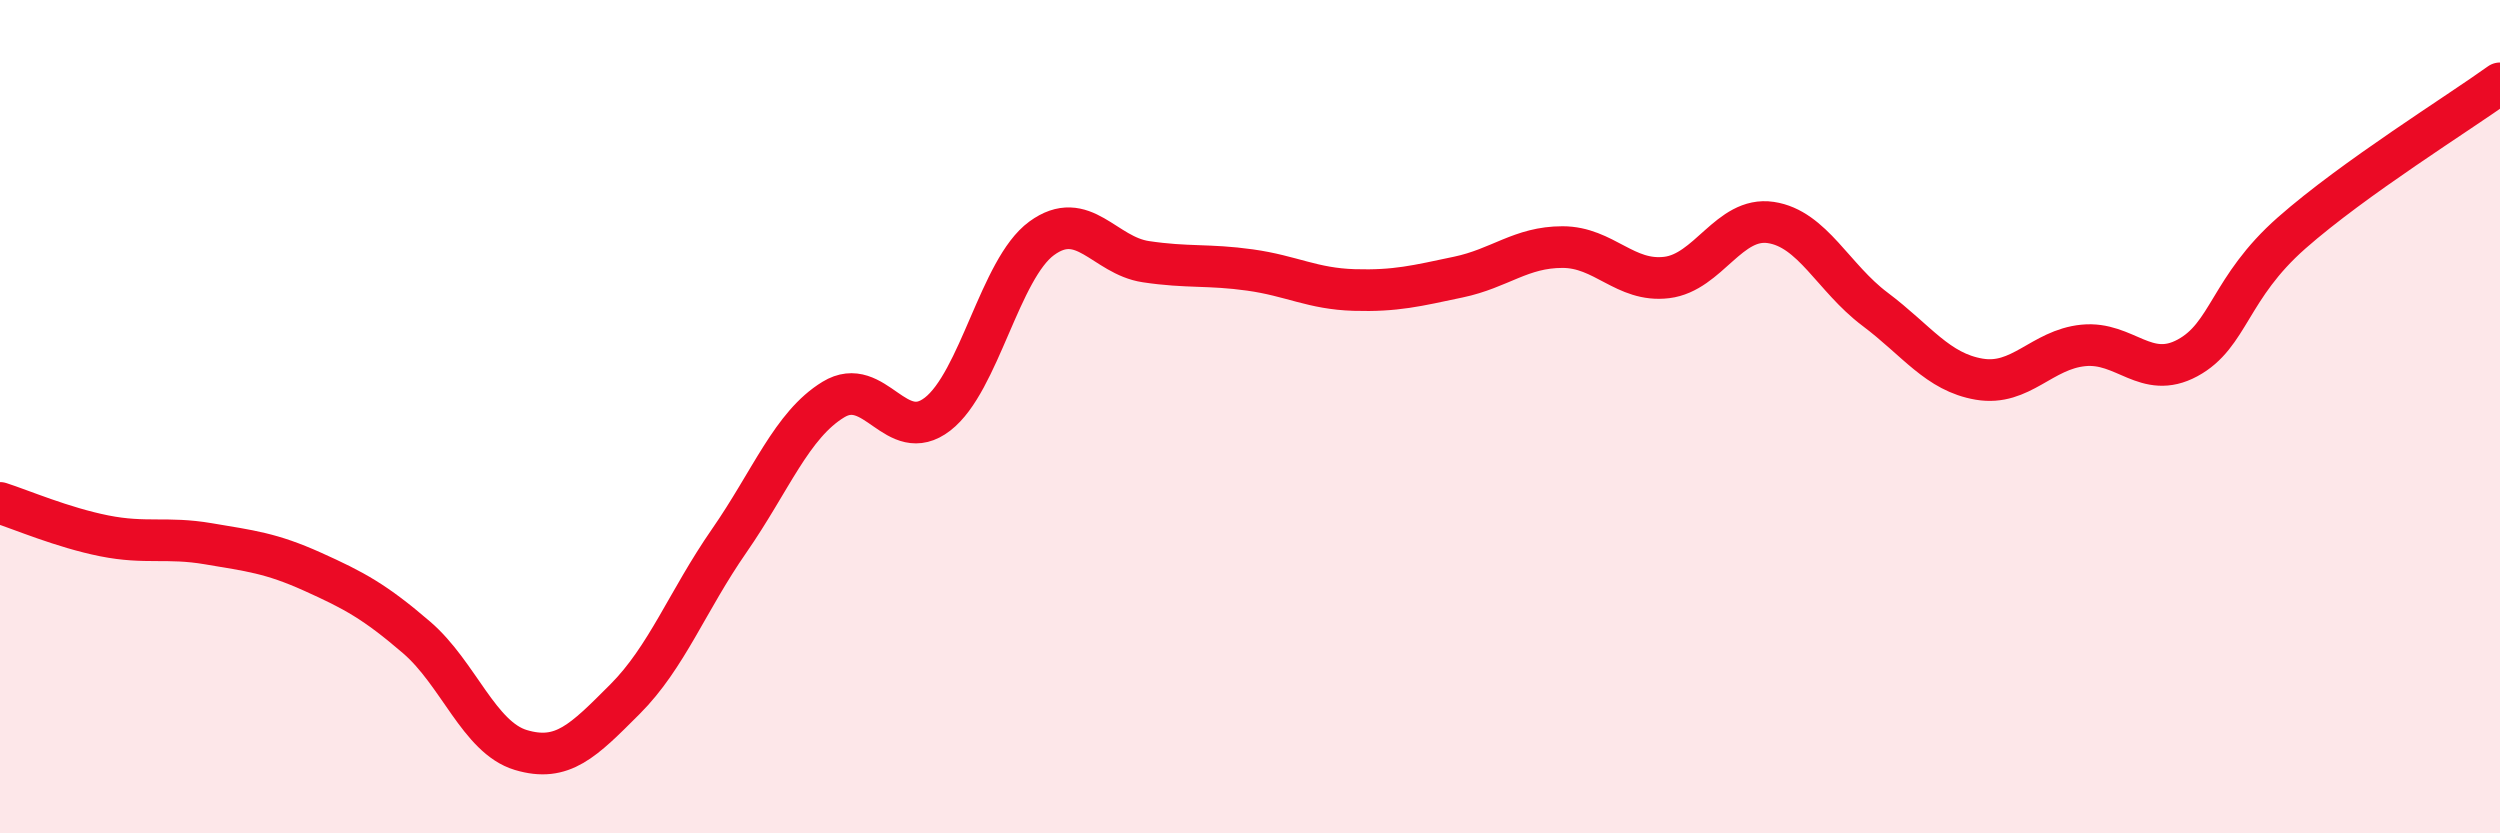
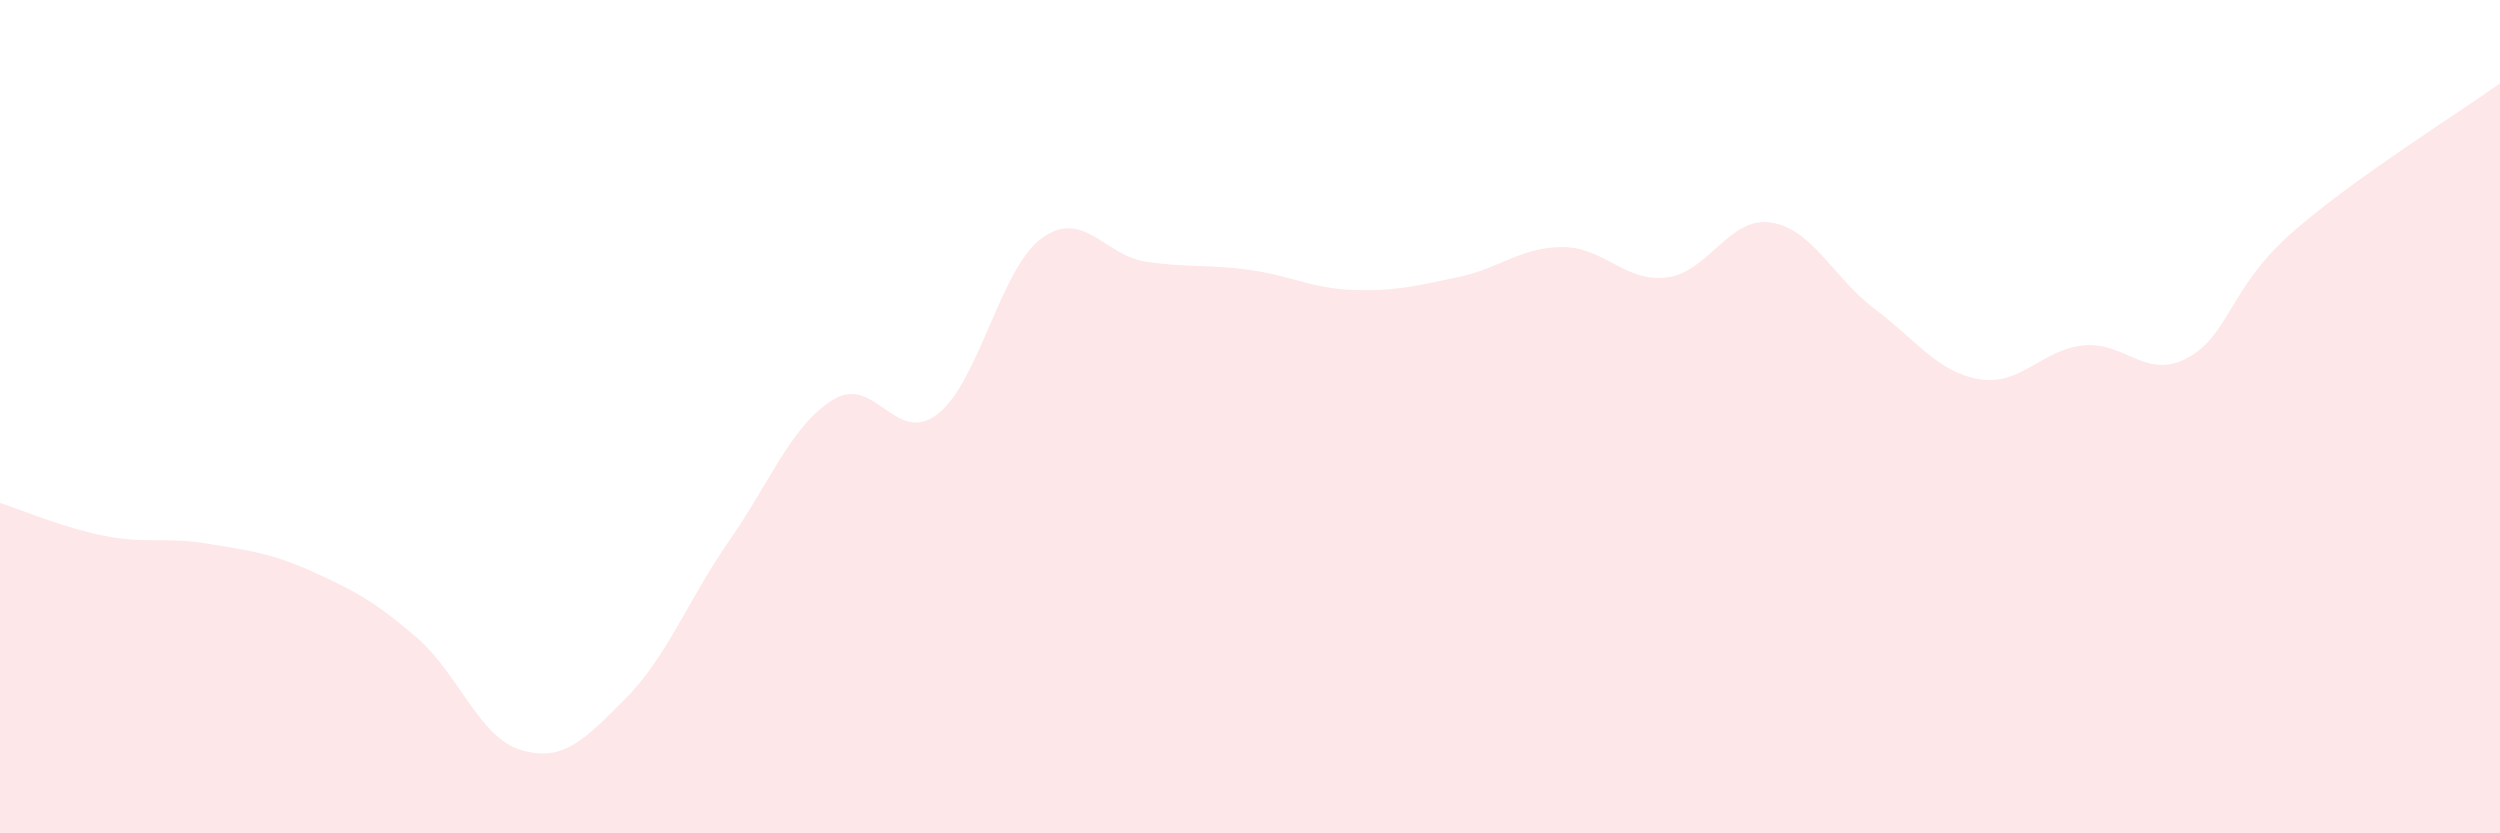
<svg xmlns="http://www.w3.org/2000/svg" width="60" height="20" viewBox="0 0 60 20">
  <path d="M 0,12.07 C 0.5,12.23 1.5,12.66 2.5,12.86 C 3.5,13.06 4,12.88 5,13.05 C 6,13.22 6.5,13.27 7.5,13.72 C 8.5,14.17 9,14.44 10,15.3 C 11,16.16 11.5,17.7 12.5,18 C 13.5,18.3 14,17.78 15,16.78 C 16,15.78 16.5,14.42 17.5,12.98 C 18.5,11.54 19,10.2 20,9.59 C 21,8.98 21.5,10.71 22.5,9.94 C 23.5,9.17 24,6.45 25,5.72 C 26,4.99 26.5,6.13 27.5,6.28 C 28.5,6.43 29,6.34 30,6.48 C 31,6.62 31.5,6.93 32.5,6.96 C 33.5,6.99 34,6.86 35,6.65 C 36,6.44 36.5,5.93 37.5,5.93 C 38.5,5.93 39,6.78 40,6.66 C 41,6.54 41.5,5.19 42.5,5.34 C 43.5,5.49 44,6.67 45,7.42 C 46,8.17 46.5,8.93 47.5,9.1 C 48.5,9.27 49,8.39 50,8.29 C 51,8.19 51.5,9.13 52.5,8.59 C 53.5,8.05 53.5,6.91 55,5.59 C 56.5,4.27 59,2.72 60,2L60 20L0 20Z" fill="#EB0A25" opacity="0.1" stroke-linecap="round" stroke-linejoin="round" />
-   <path d="M 0,12.07 C 0.5,12.23 1.5,12.66 2.5,12.86 C 3.5,13.06 4,12.88 5,13.05 C 6,13.22 6.5,13.27 7.5,13.72 C 8.5,14.17 9,14.44 10,15.3 C 11,16.16 11.5,17.7 12.5,18 C 13.5,18.3 14,17.78 15,16.78 C 16,15.78 16.5,14.42 17.5,12.98 C 18.5,11.54 19,10.2 20,9.59 C 21,8.98 21.5,10.71 22.5,9.94 C 23.5,9.17 24,6.45 25,5.72 C 26,4.99 26.5,6.13 27.5,6.28 C 28.5,6.43 29,6.34 30,6.48 C 31,6.62 31.5,6.93 32.5,6.96 C 33.5,6.99 34,6.86 35,6.65 C 36,6.44 36.5,5.93 37.5,5.93 C 38.5,5.93 39,6.78 40,6.66 C 41,6.54 41.5,5.19 42.5,5.34 C 43.5,5.49 44,6.67 45,7.42 C 46,8.17 46.5,8.93 47.5,9.1 C 48.5,9.27 49,8.39 50,8.29 C 51,8.19 51.5,9.13 52.5,8.59 C 53.5,8.05 53.5,6.91 55,5.59 C 56.5,4.27 59,2.72 60,2" stroke="#EB0A25" stroke-width="1" fill="none" stroke-linecap="round" stroke-linejoin="round" />
</svg>